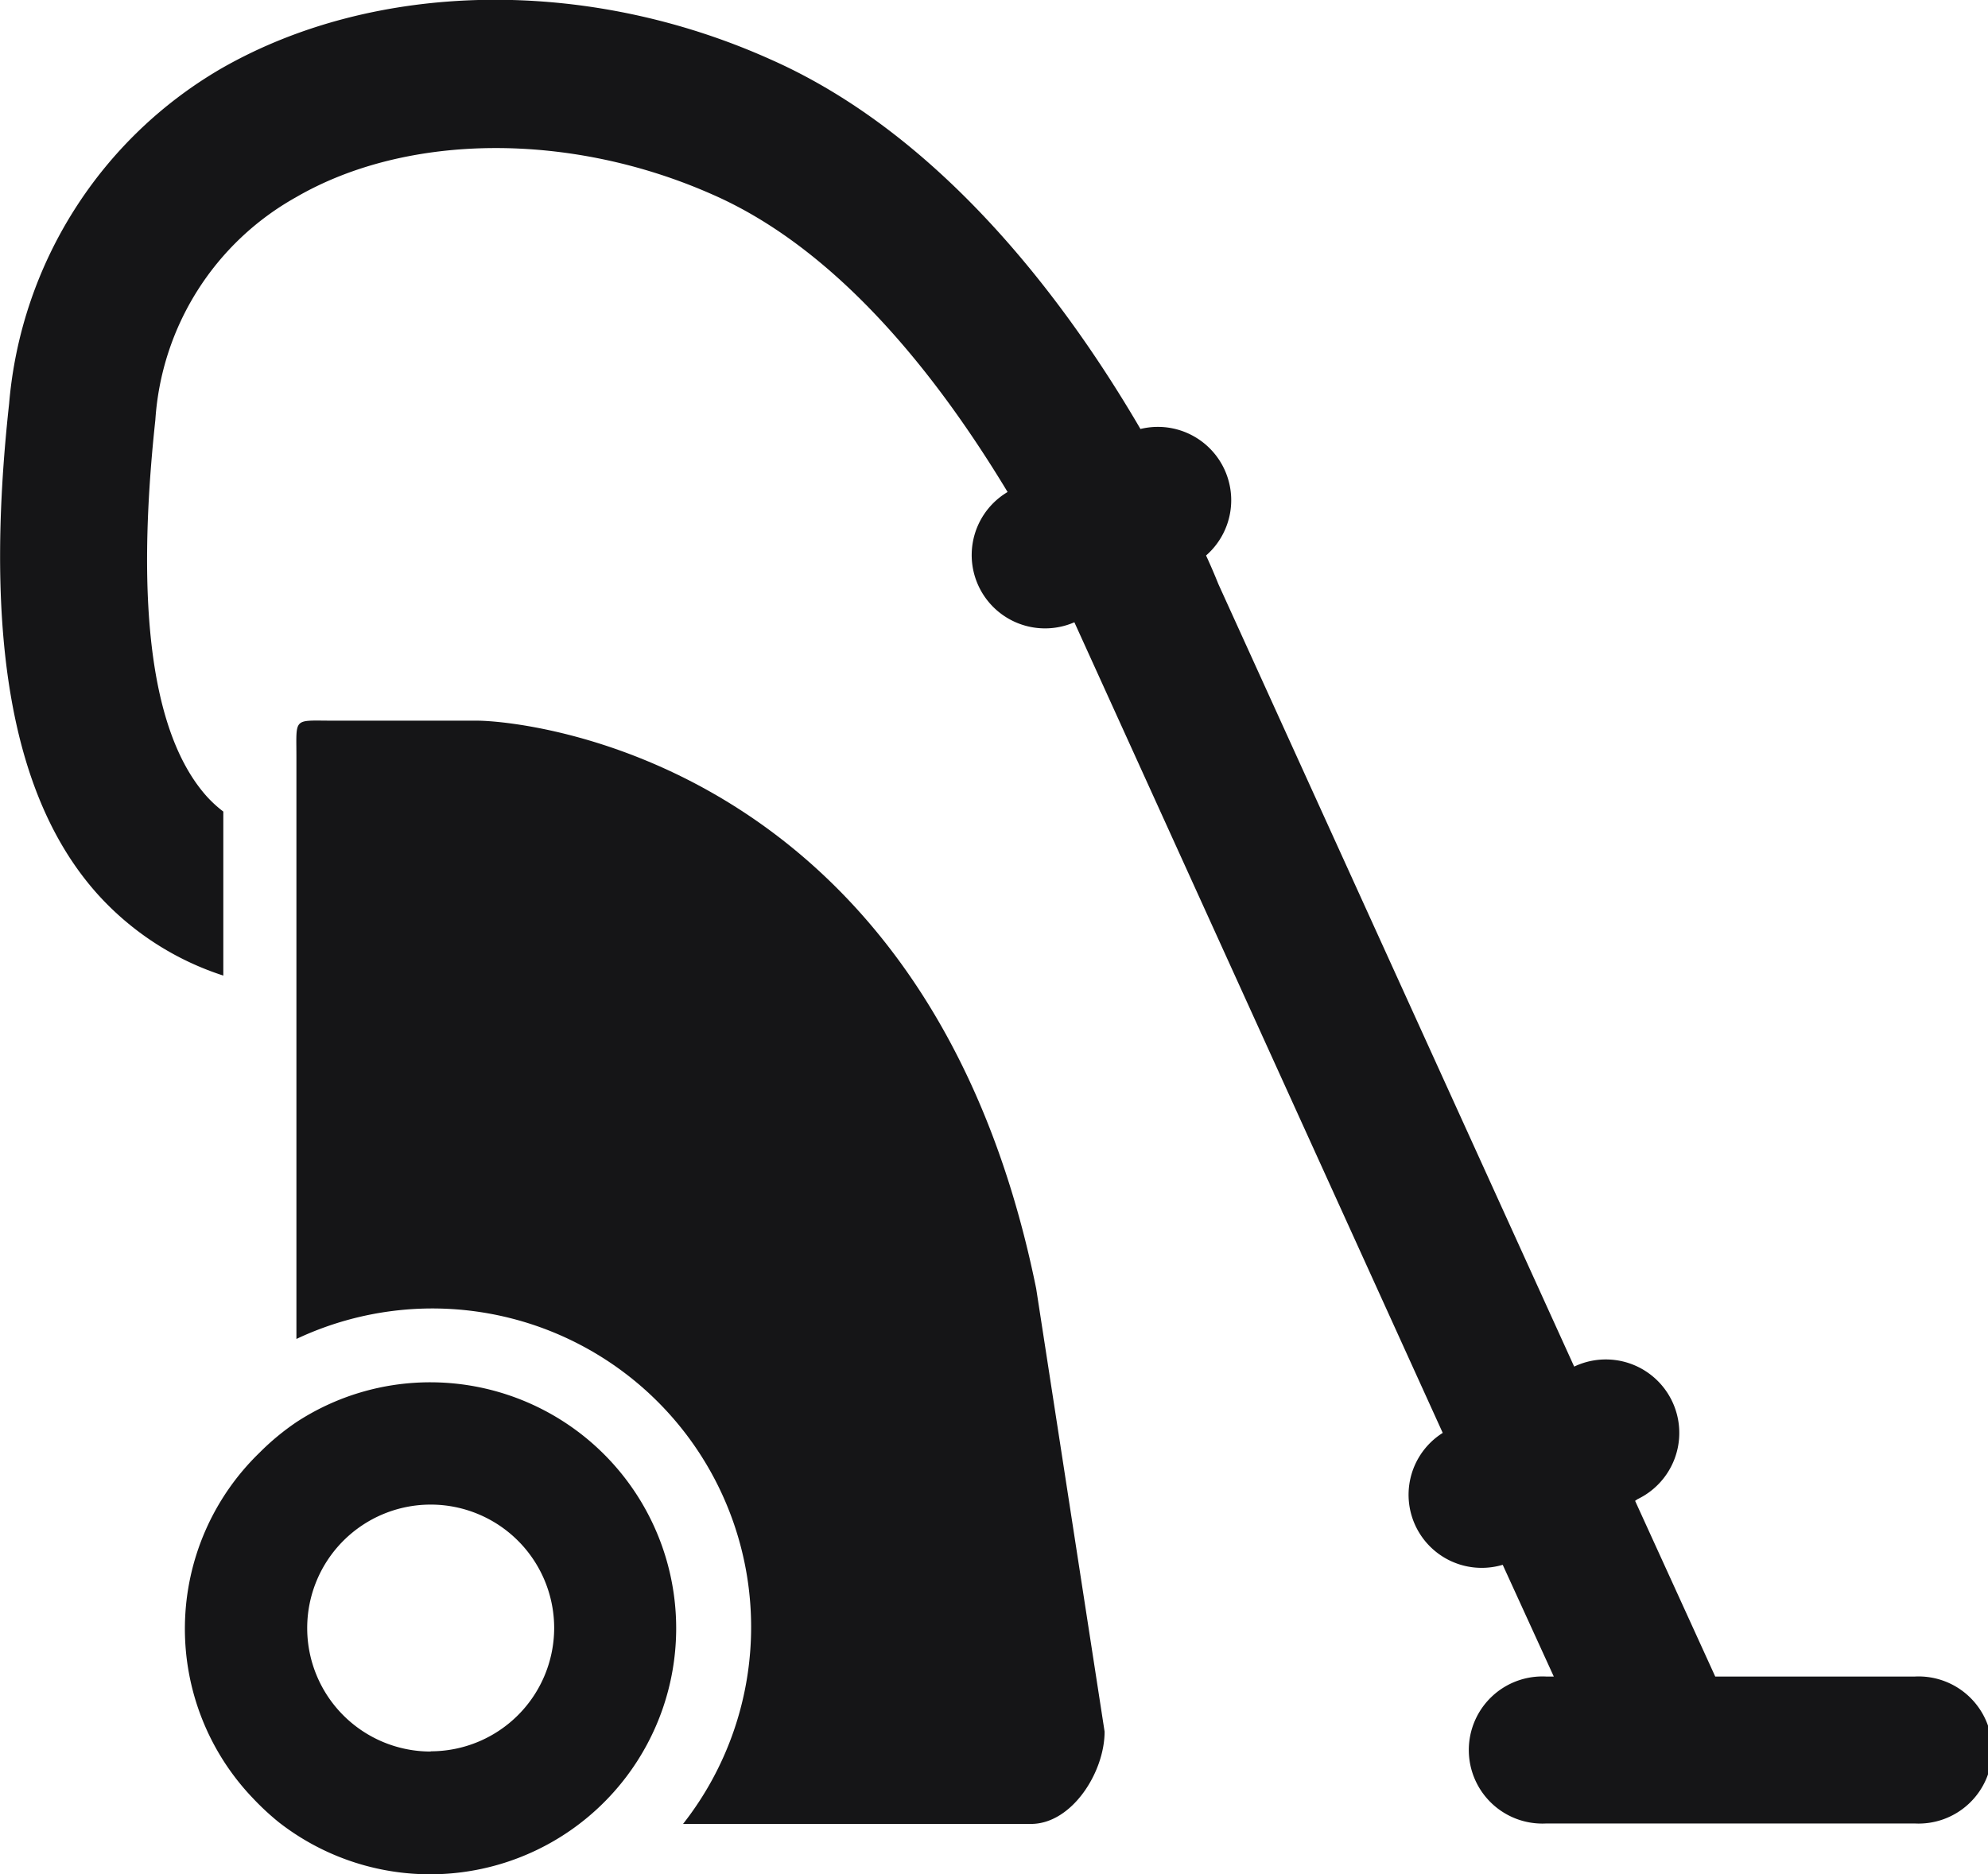
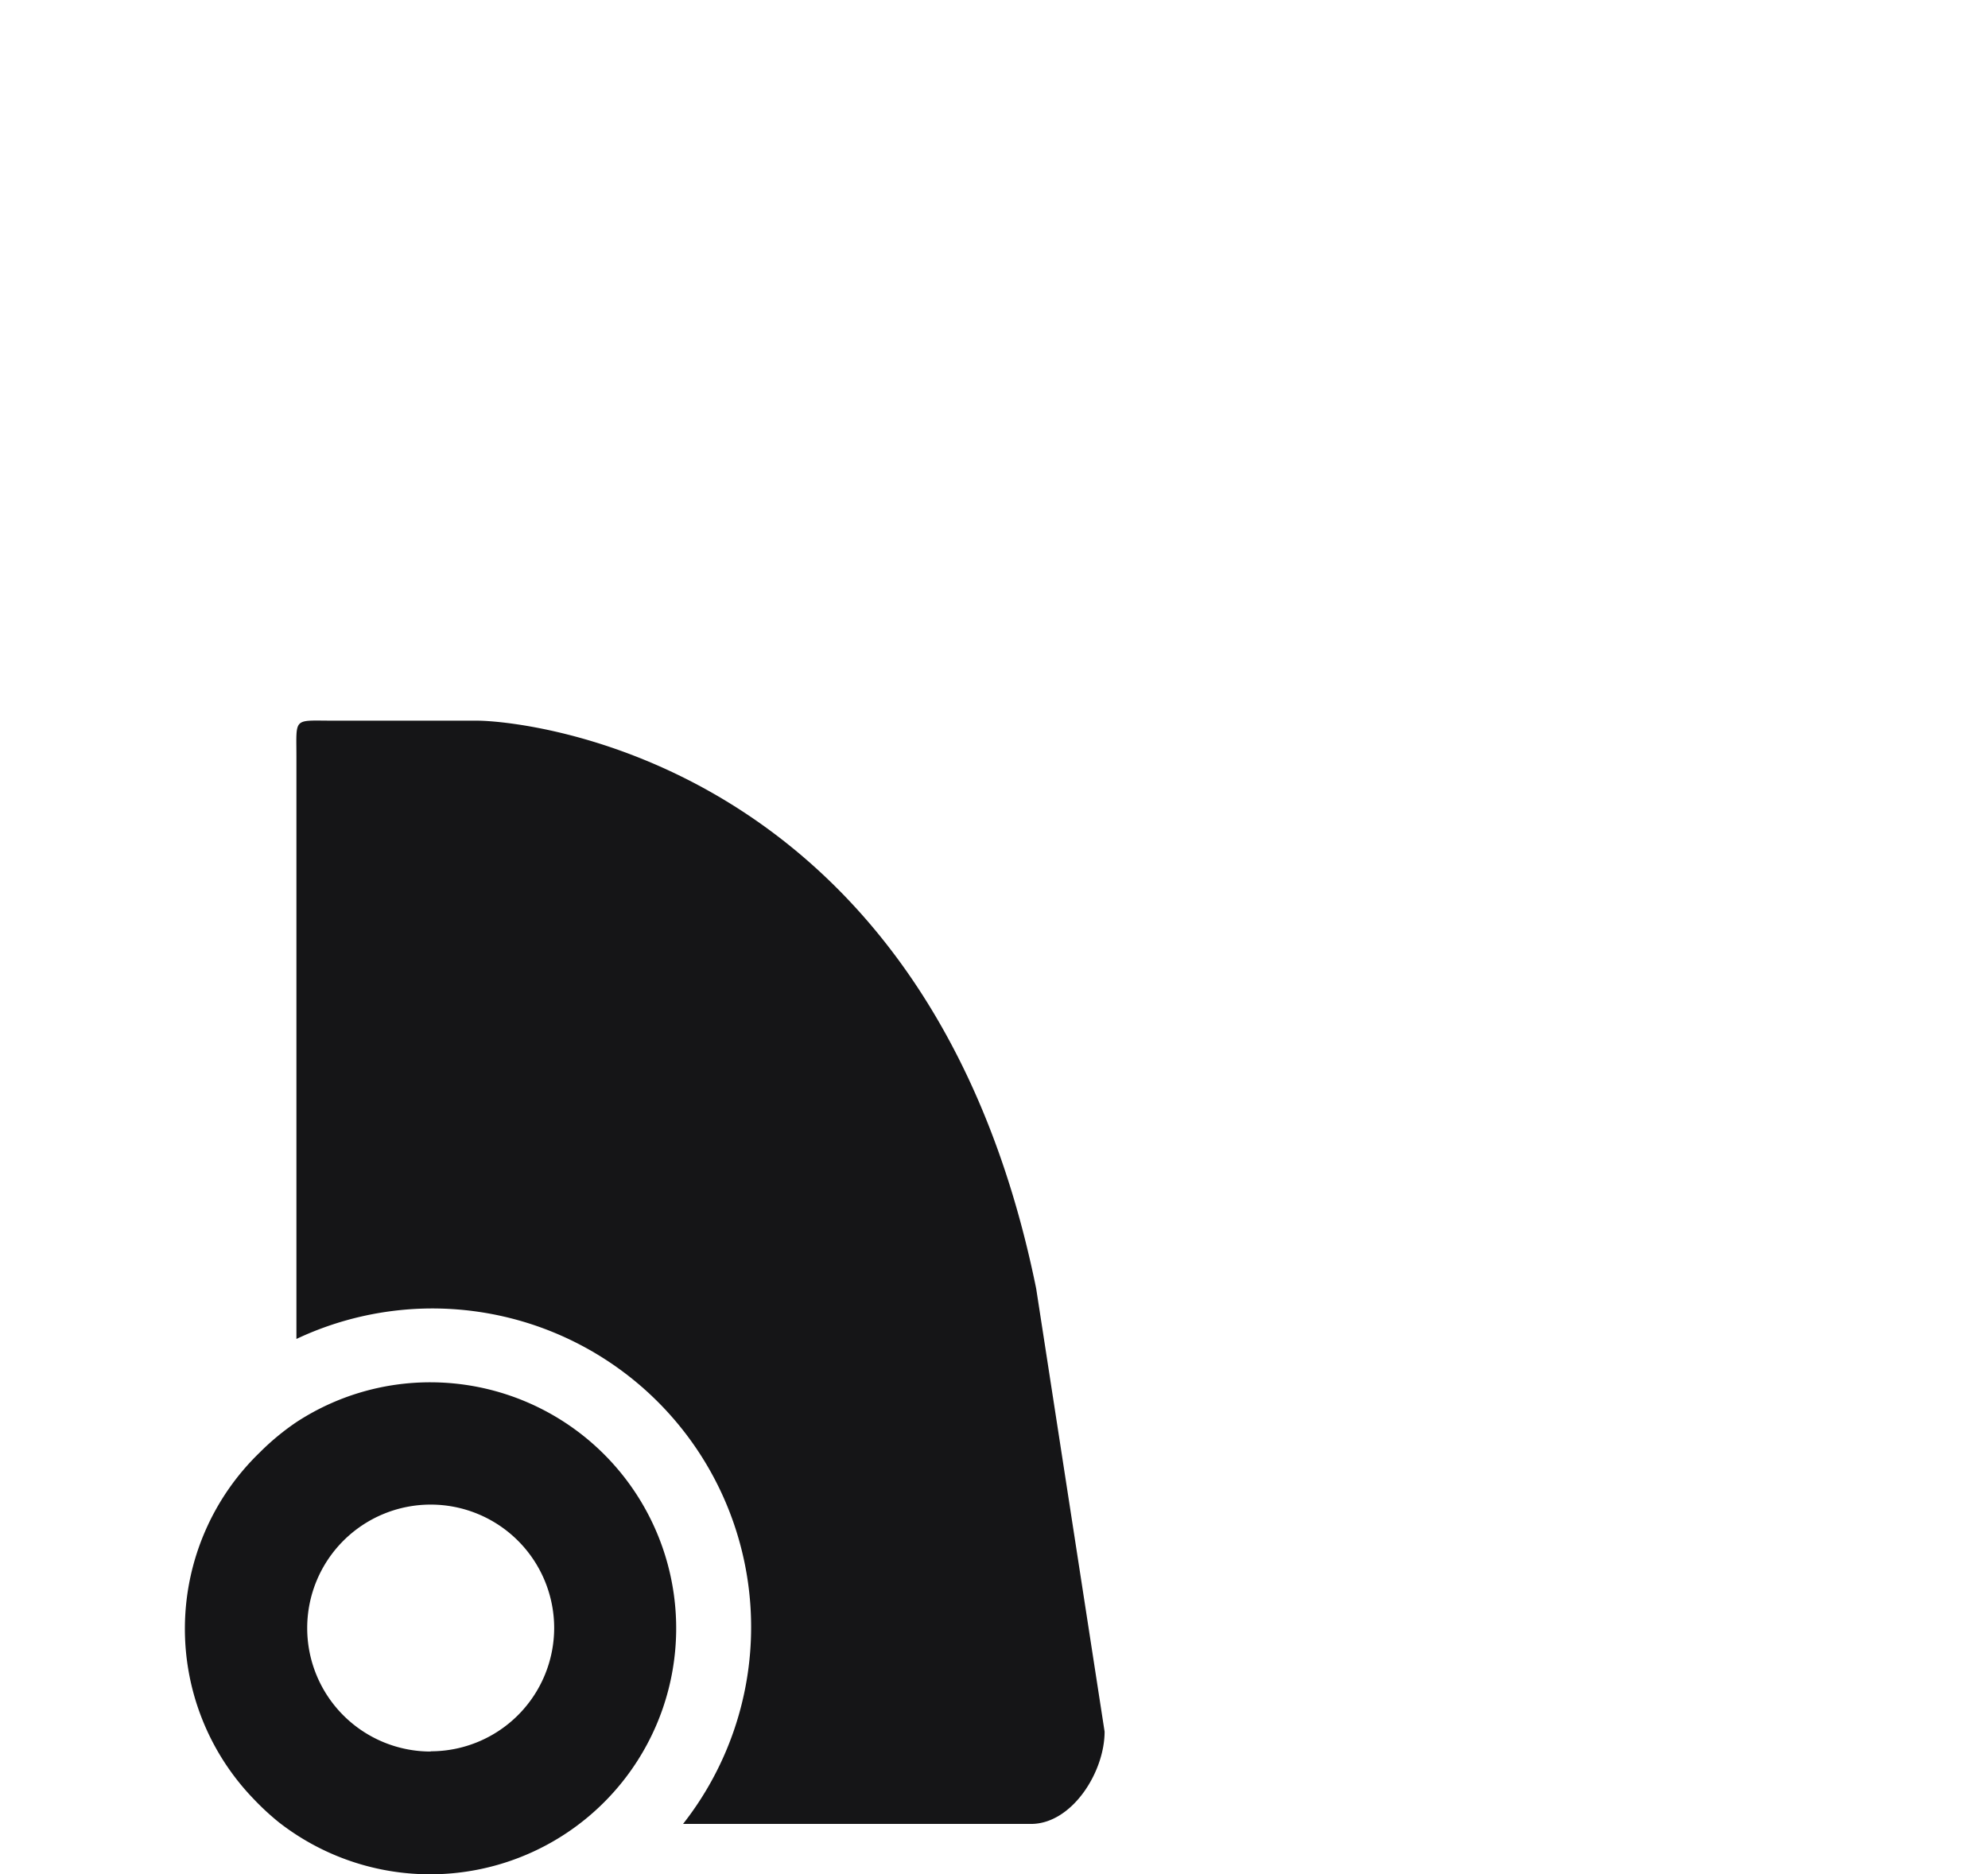
<svg xmlns="http://www.w3.org/2000/svg" viewBox="0 0 84.84 79.99">
  <defs>
    <style>.cls-1{fill:#151517;}</style>
  </defs>
  <title>menage</title>
  <g id="Calque_2">
    <g id="Calque_1-2">
      <g id="Groupe_95">
-         <path id="Tracé_360" d="M81.7 71.56h-8.5l-3.42-7.5.1-.07a3.13 3.13 0 0 0-2.7-5.66L52 24.94c-.07-.17-.24-.6-.53-1.23a3.13 3.13 0 0 0-2.8-5.4c-3.14-5.38-8.44-12.53-15.8-15.78C25-1 16-.83 9.45 2.92a18.32 18.32 0 0 0-9.06 14.3c-1.1 10.05.15 16.9 3.77 20.94a12.33 12.33 0 0 0 5.37 3.48v-7a5.23 5.23 0 0 1-.7-.64c-2.33-2.6-3.07-8-2.2-16.08a11.77 11.77 0 0 1 6-9.5c4.75-2.76 11.72-2.8 17.77-.12C36 10.75 40.26 16.46 43 21a3.13 3.13 0 0 0 2.85 5.56l15.72 34.6a3.12 3.12 0 0 0 1.7 5.76 3.16 3.16 0 0 0 .86-.13l2.18 4.77H66a3.14 3.14 0 1 0 0 6.27h15.7a3.14 3.14 0 1 0 0-6.27z" class="cls-1" />
        <path id="Tracé_361" d="M20.37 30.76h-6.15c-1.73 0-1.57-.17-1.57 1.57v24.82a13.6 13.6 0 0 1 16.5 20.7H44c1.74 0 3.14-2.2 3.14-3.94L44.22 55c-4.63-22.8-22.1-24.24-23.85-24.24z" class="cls-1" />
        <path id="Tracé_362" d="M18.38 59a10.43 10.43 0 0 0-5.73 1.7 10.57 10.57 0 0 0-1.57 1.3 10.46 10.46 0 0 0-.26 14.78 11.1 11.1 0 0 0 1.08 1A10.5 10.5 0 1 0 18.38 59zm0 15.76a5.27 5.27 0 1 1 5.27-5.27 5.27 5.27 0 0 1-5.27 5.26z" class="cls-1" />
      </g>
    </g>
  </g>
</svg>